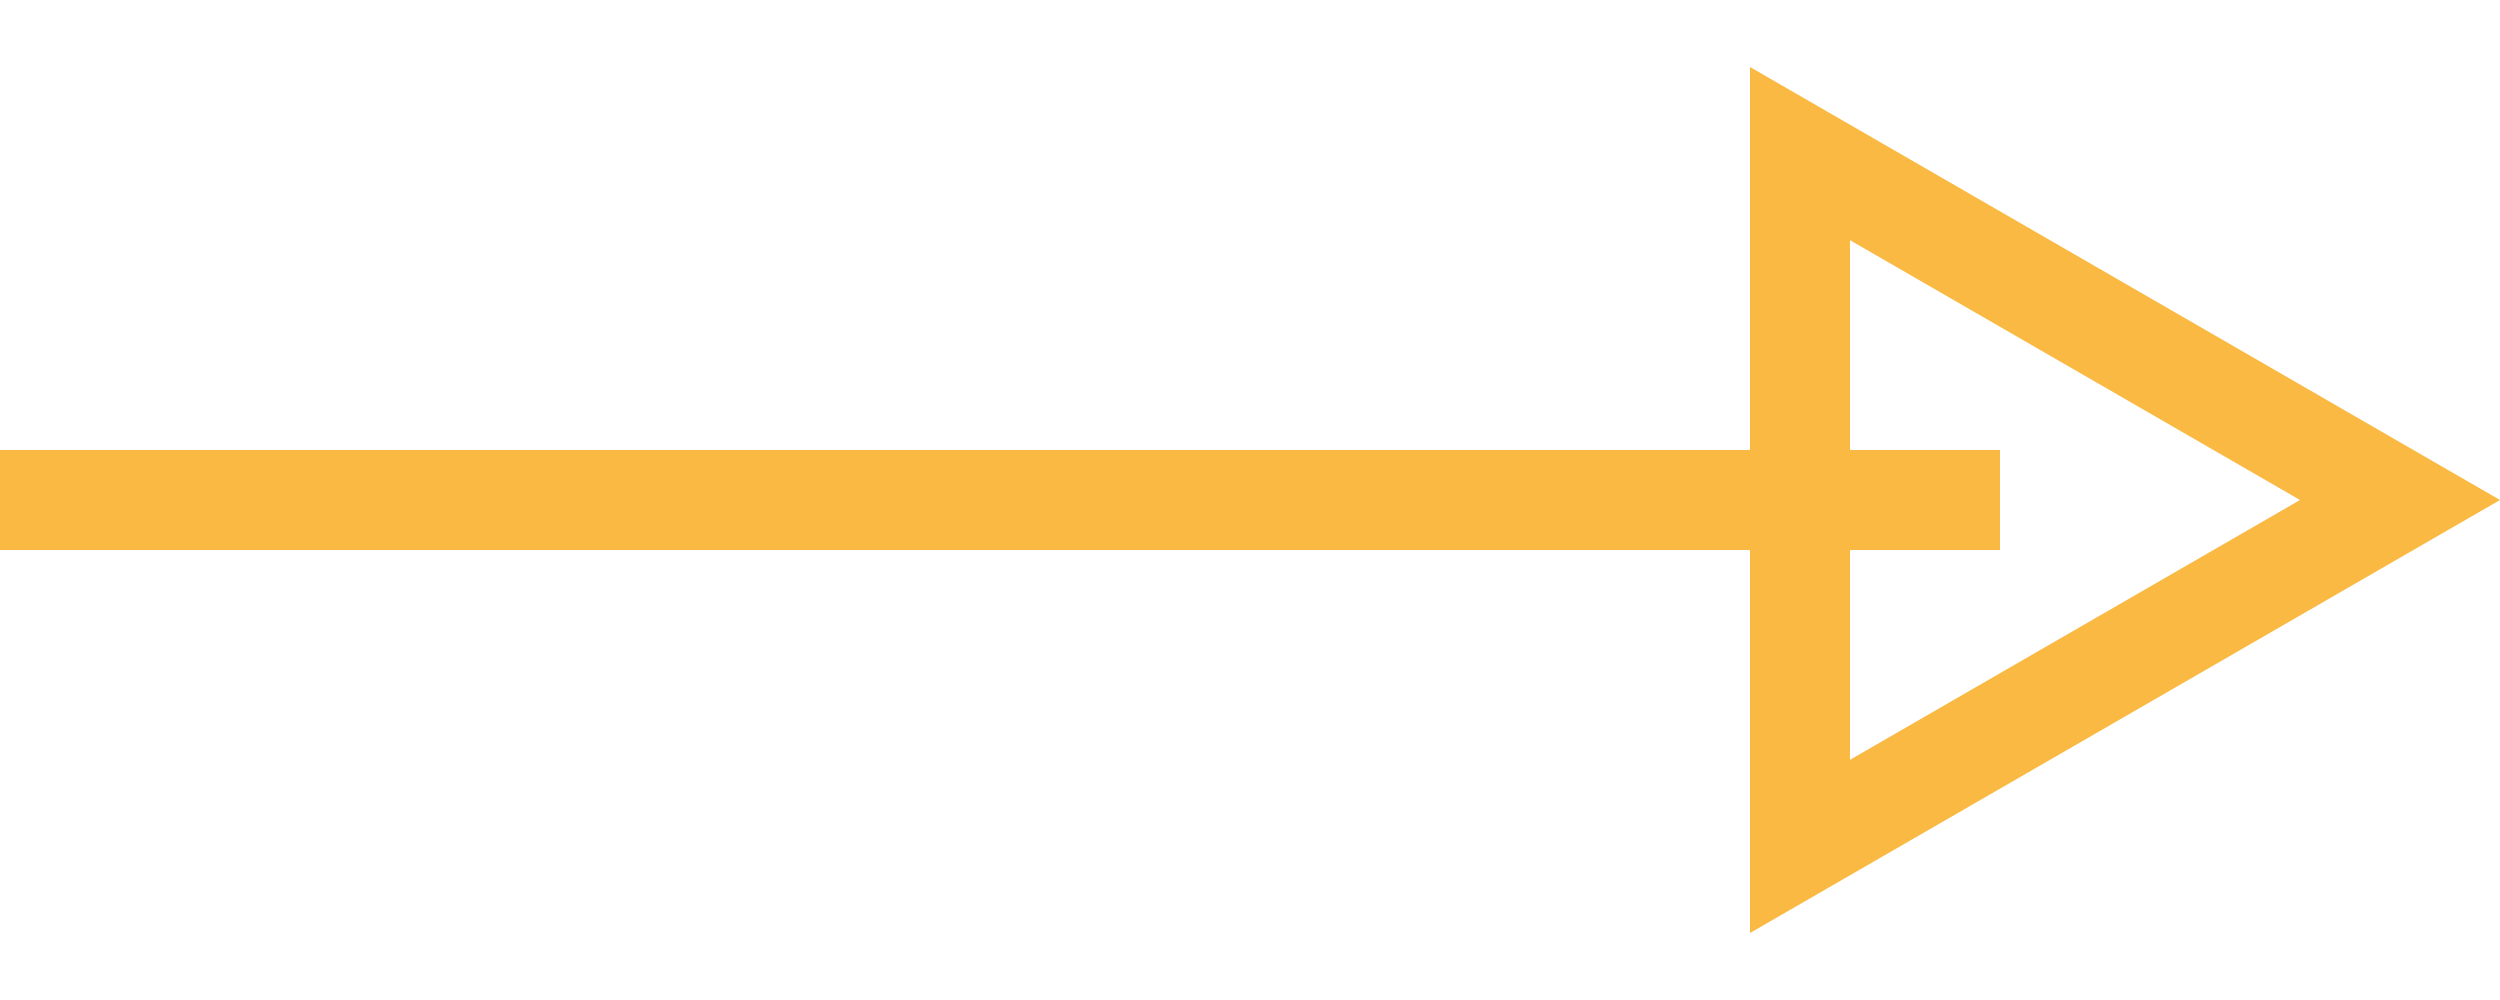
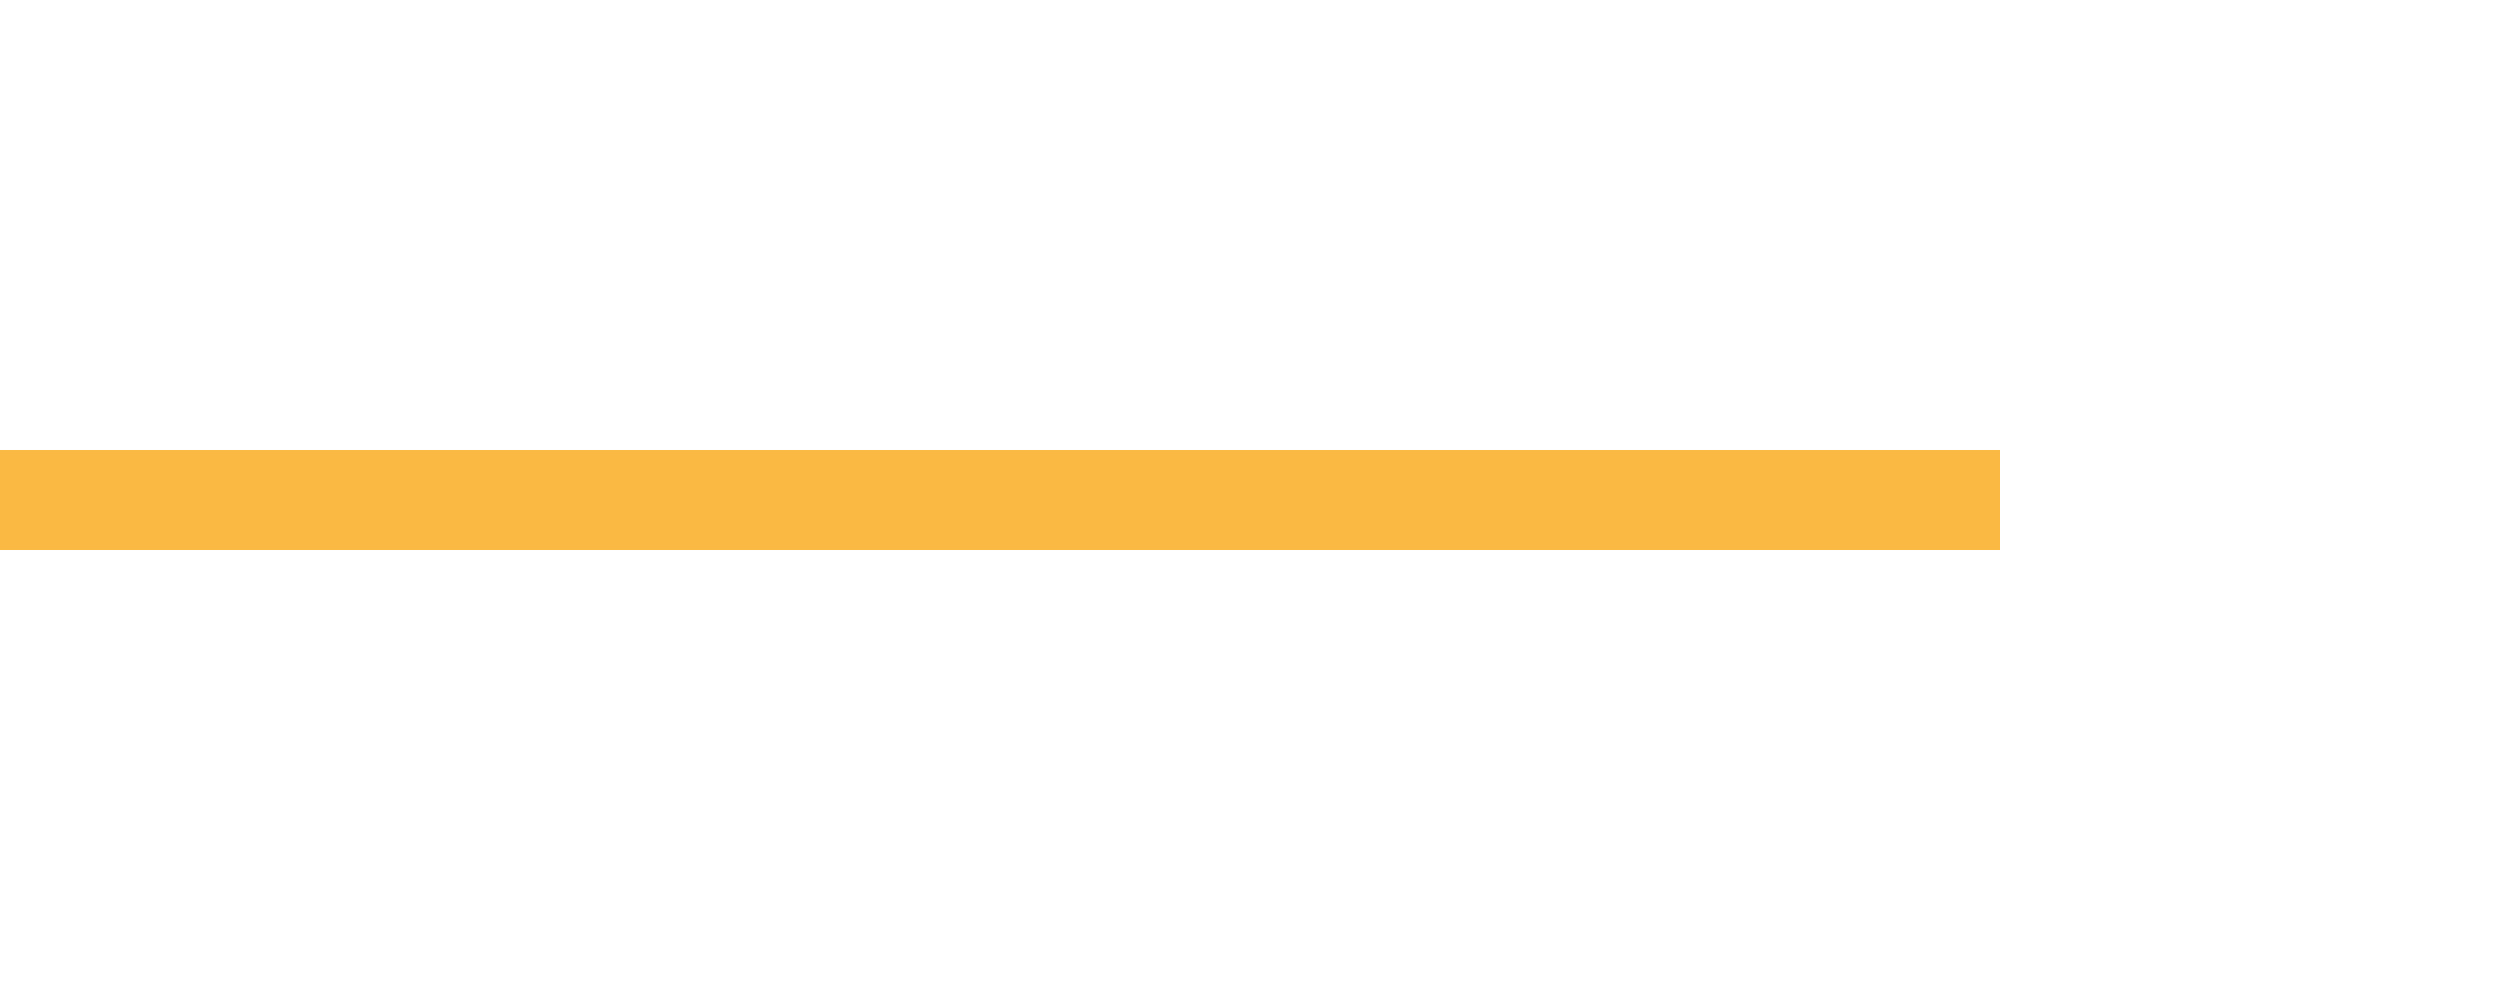
<svg xmlns="http://www.w3.org/2000/svg" width="50" height="20" viewBox="0 0 50 20" fill="none">
-   <path d="M36 3.072L48 10L36 16.928L36 3.072Z" stroke="#FAB942" stroke-width="2" />
  <line x1="40" y1="10" x2="-8.74228e-08" y2="10" stroke="#FAB942" stroke-width="2" />
</svg>